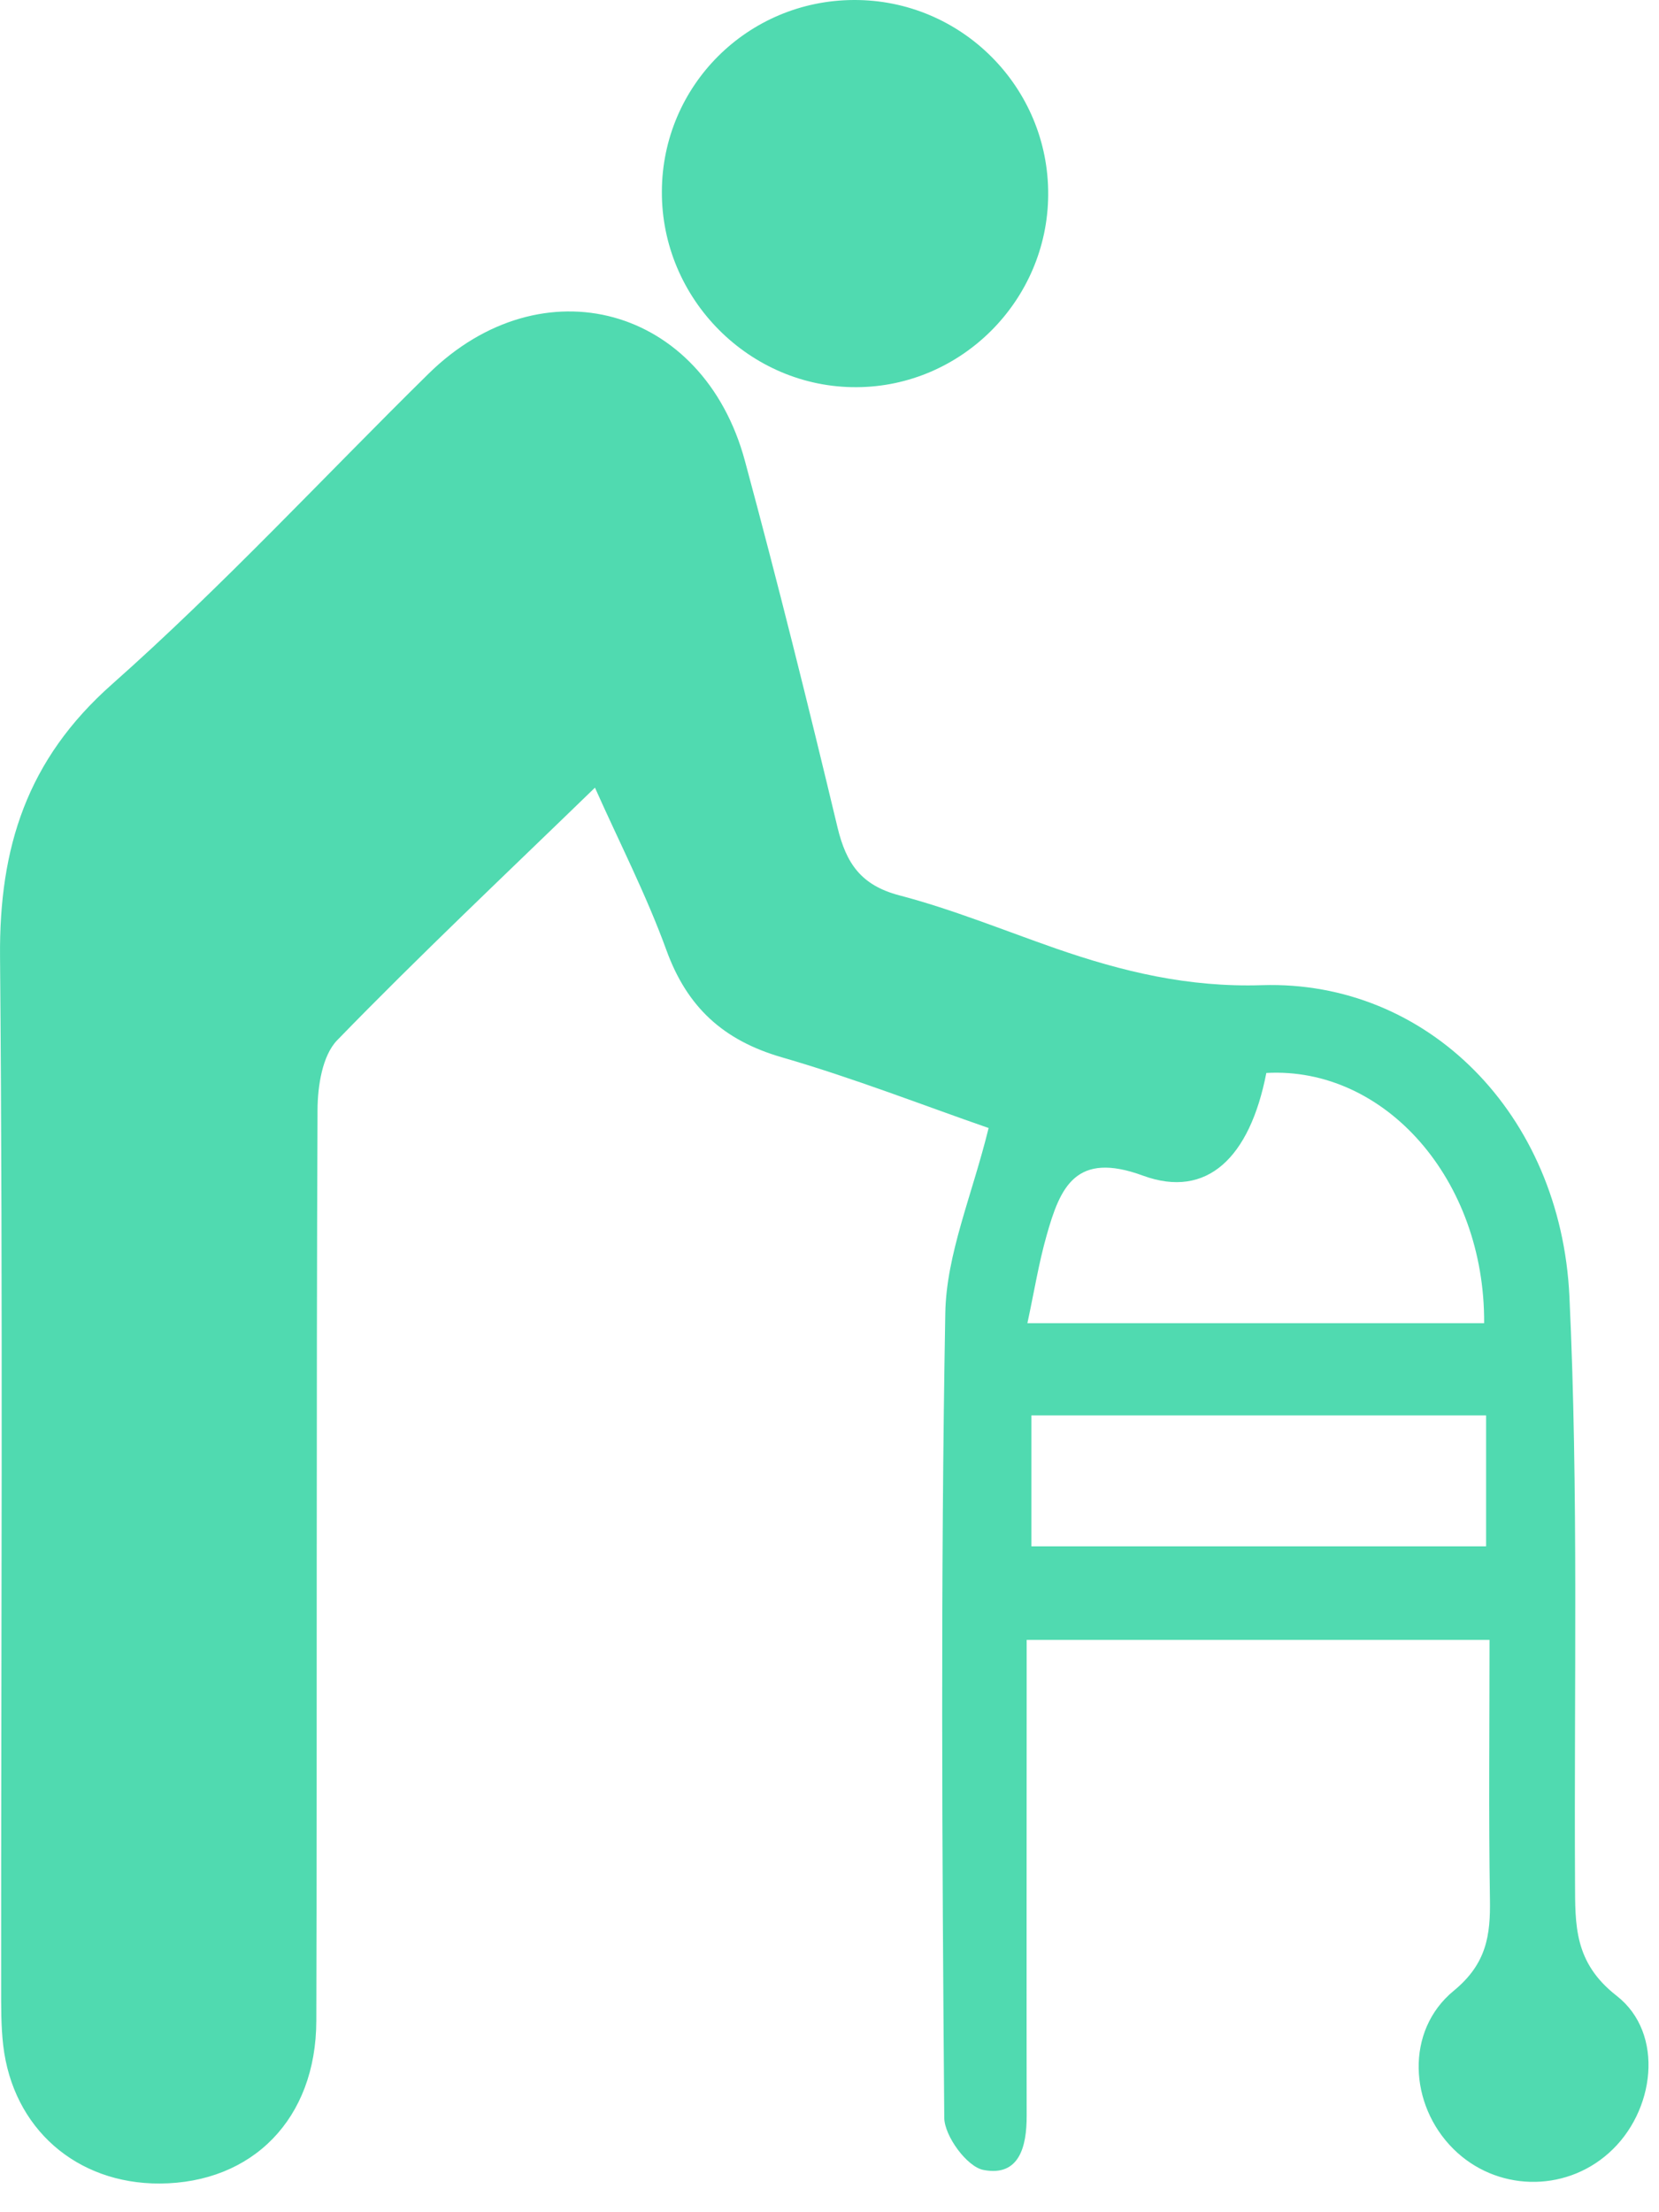
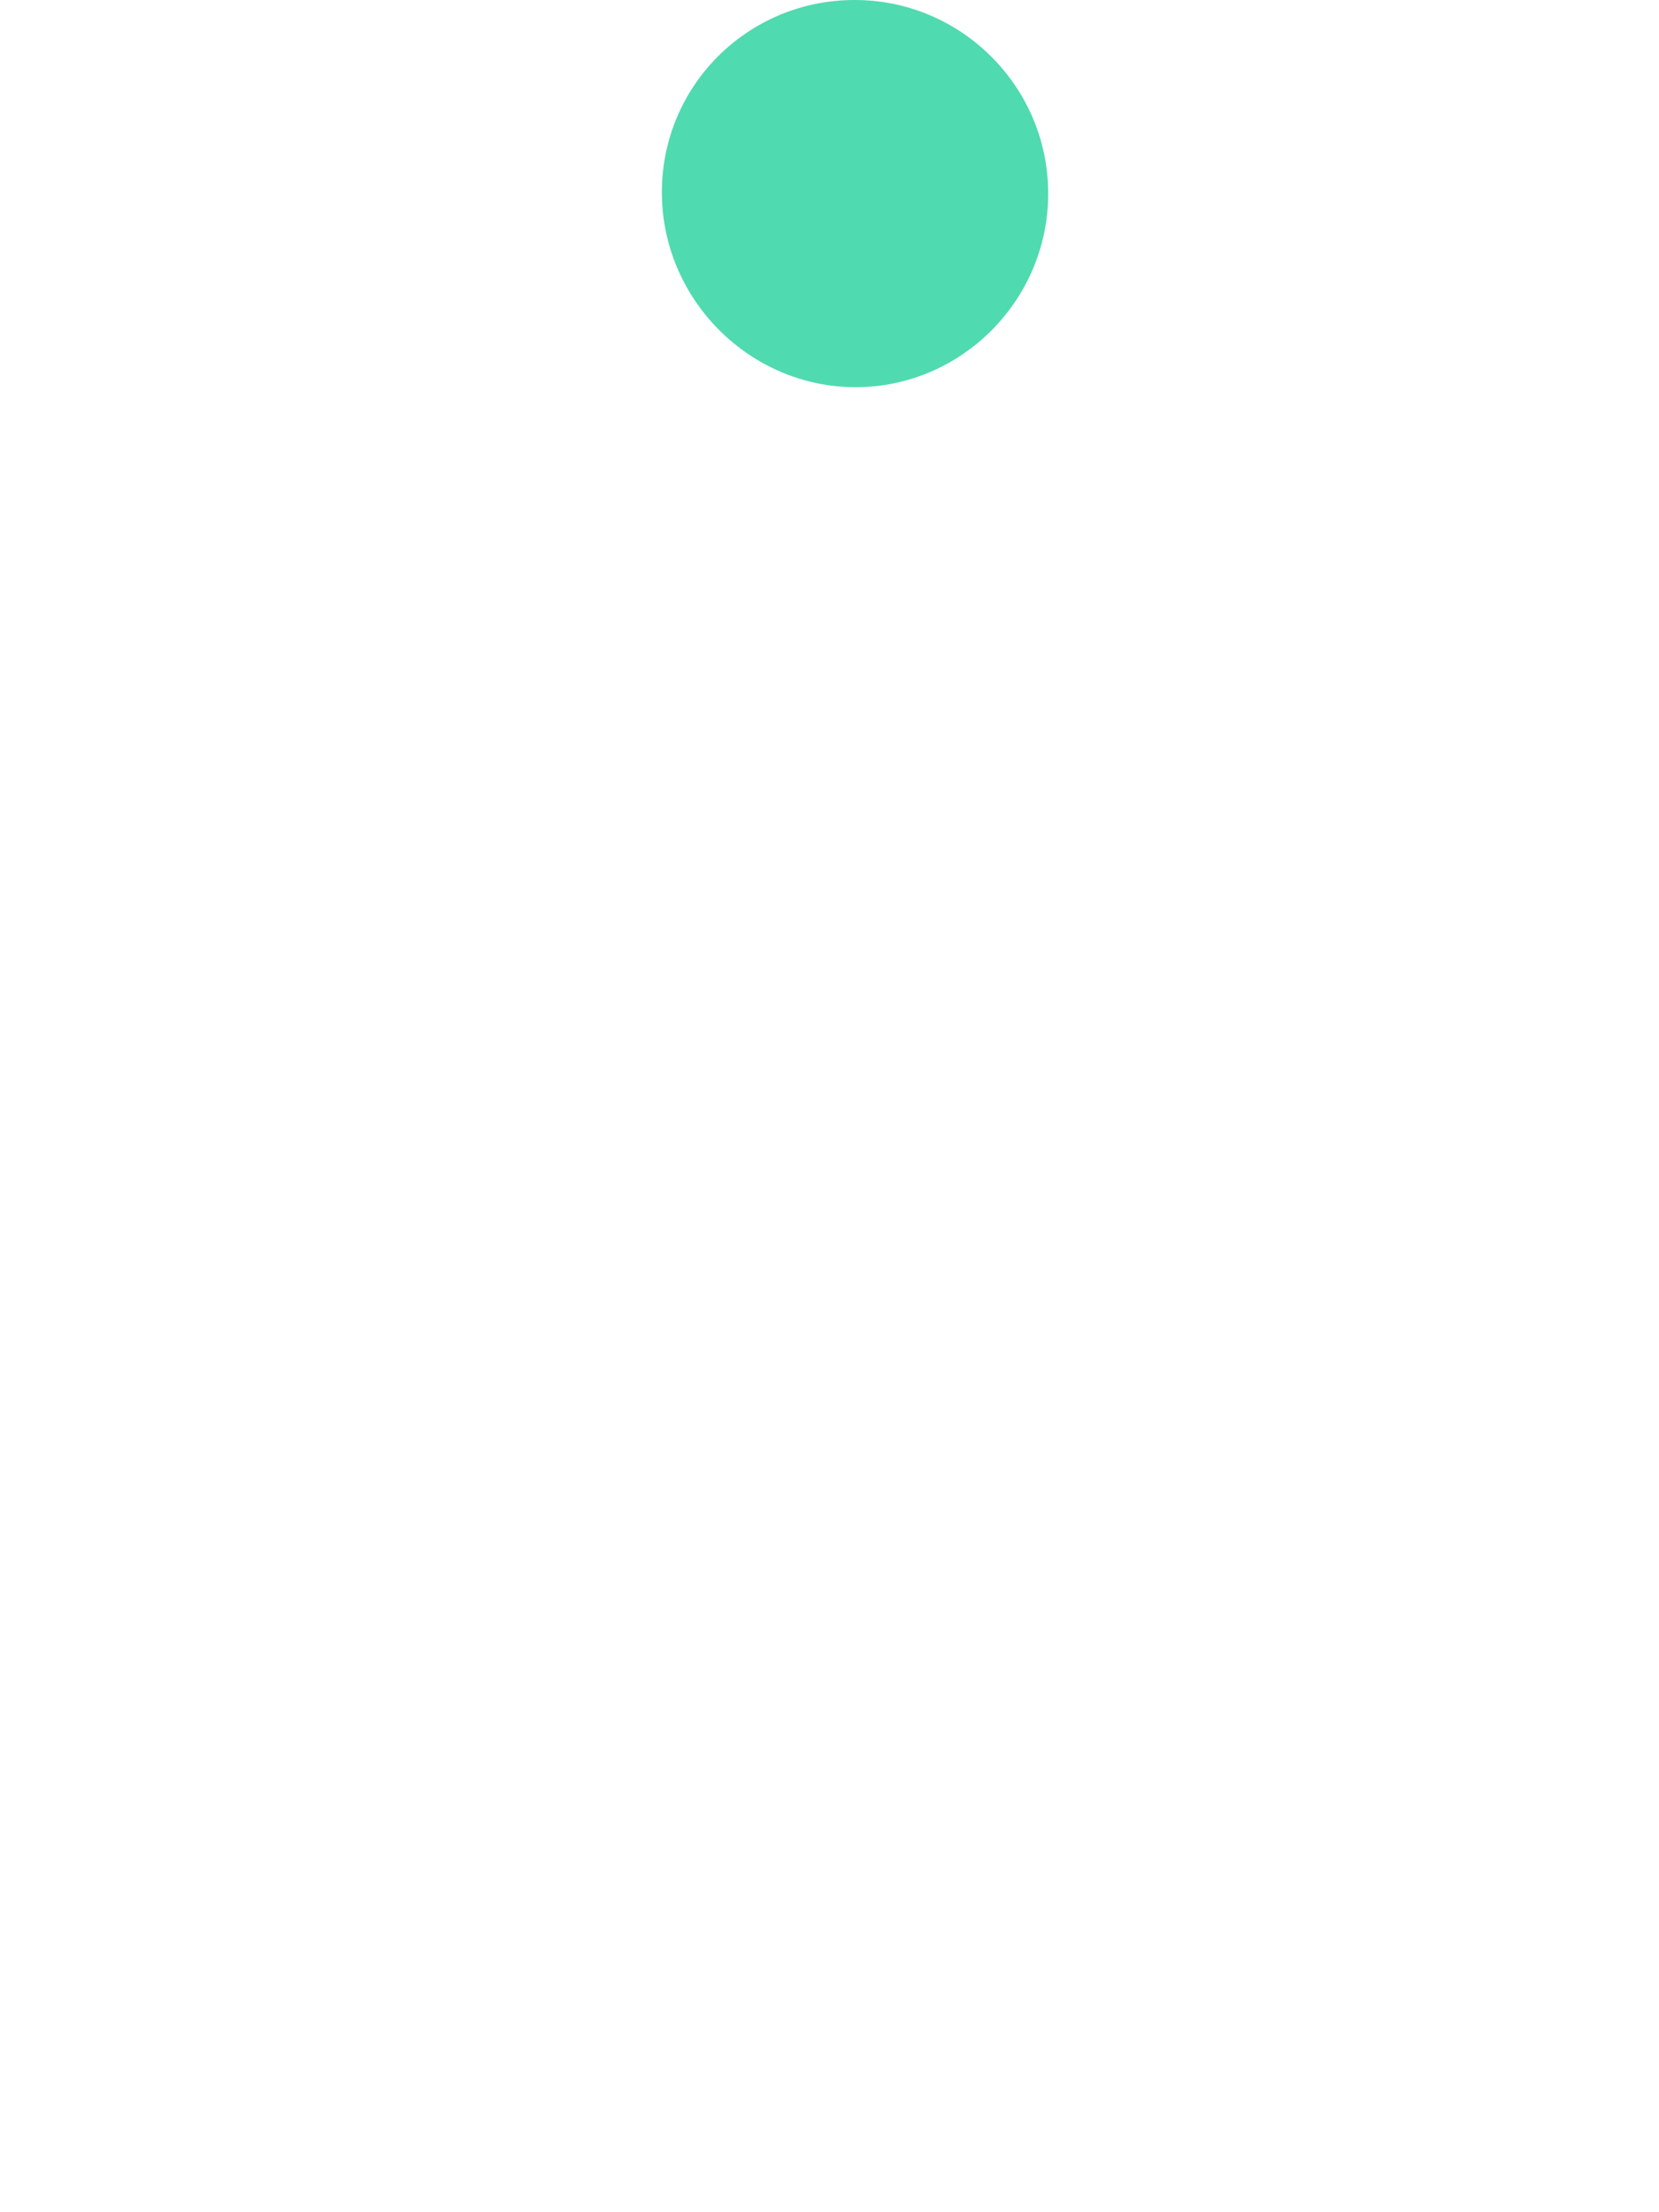
<svg xmlns="http://www.w3.org/2000/svg" width="45" height="60" viewBox="0 0 45 60" fill="none">
-   <path fill-rule="evenodd" clip-rule="evenodd" d="M27.977 41.94H40.31V38.388H27.977V41.94ZM27.868 35.887H40.257C40.279 31.99 37.563 28.924 34.349 29.101C33.902 31.397 32.741 32.522 31.006 31.887C29.174 31.212 28.757 32.2 28.388 33.512C28.175 34.262 28.052 35.034 27.868 35.887H27.868ZM16.138 21.363C13.71 23.718 11.377 25.917 9.145 28.214C8.742 28.631 8.616 29.459 8.613 30.096C8.577 38.334 8.602 46.573 8.58 54.811C8.574 57.465 6.851 59.208 4.334 59.222C2.071 59.231 0.35 57.726 0.087 55.474C0.026 54.945 0.031 54.405 0.031 53.871C0.028 44.564 0.082 35.255 0.001 25.948C-0.025 22.988 0.728 20.605 3.033 18.563C6.032 15.905 8.765 12.951 11.623 10.137C14.703 7.111 19.073 8.299 20.206 12.501C21.098 15.802 21.923 19.119 22.718 22.443C22.953 23.416 23.353 24.009 24.391 24.283C25.834 24.661 27.224 25.232 28.637 25.724C30.45 26.354 32.234 26.784 34.234 26.72C38.705 26.58 42.336 30.203 42.57 35.16C42.819 40.444 42.694 45.747 42.722 51.04C42.727 52.212 42.691 53.227 43.852 54.131C45.161 55.152 44.895 57.281 43.636 58.397C42.422 59.48 40.573 59.429 39.421 58.282C38.221 57.088 38.111 55.079 39.432 53.994C40.324 53.261 40.431 52.492 40.414 51.504C40.377 49.208 40.403 46.908 40.403 44.477H27.848V46.153C27.848 49.896 27.843 53.642 27.848 57.387C27.851 58.226 27.644 59.043 26.673 58.853C26.228 58.766 25.619 57.935 25.613 57.44C25.554 50.164 25.512 42.889 25.641 35.615C25.669 34.013 26.368 32.421 26.816 30.594C25.079 29.993 23.168 29.243 21.202 28.675C19.621 28.216 18.639 27.319 18.077 25.772C17.532 24.272 16.796 22.84 16.138 21.363H16.138Z" fill="#50DAB0" />
  <path fill-rule="evenodd" clip-rule="evenodd" d="M23.153 8.80658e-05C26.074 -0.017 28.452 2.367 28.432 5.287C28.415 8.146 26.082 10.487 23.237 10.501C20.337 10.518 17.939 8.11 17.953 5.192C17.964 2.322 20.278 0.014 23.153 8.80658e-05" fill="#50DAB0" />
</svg>